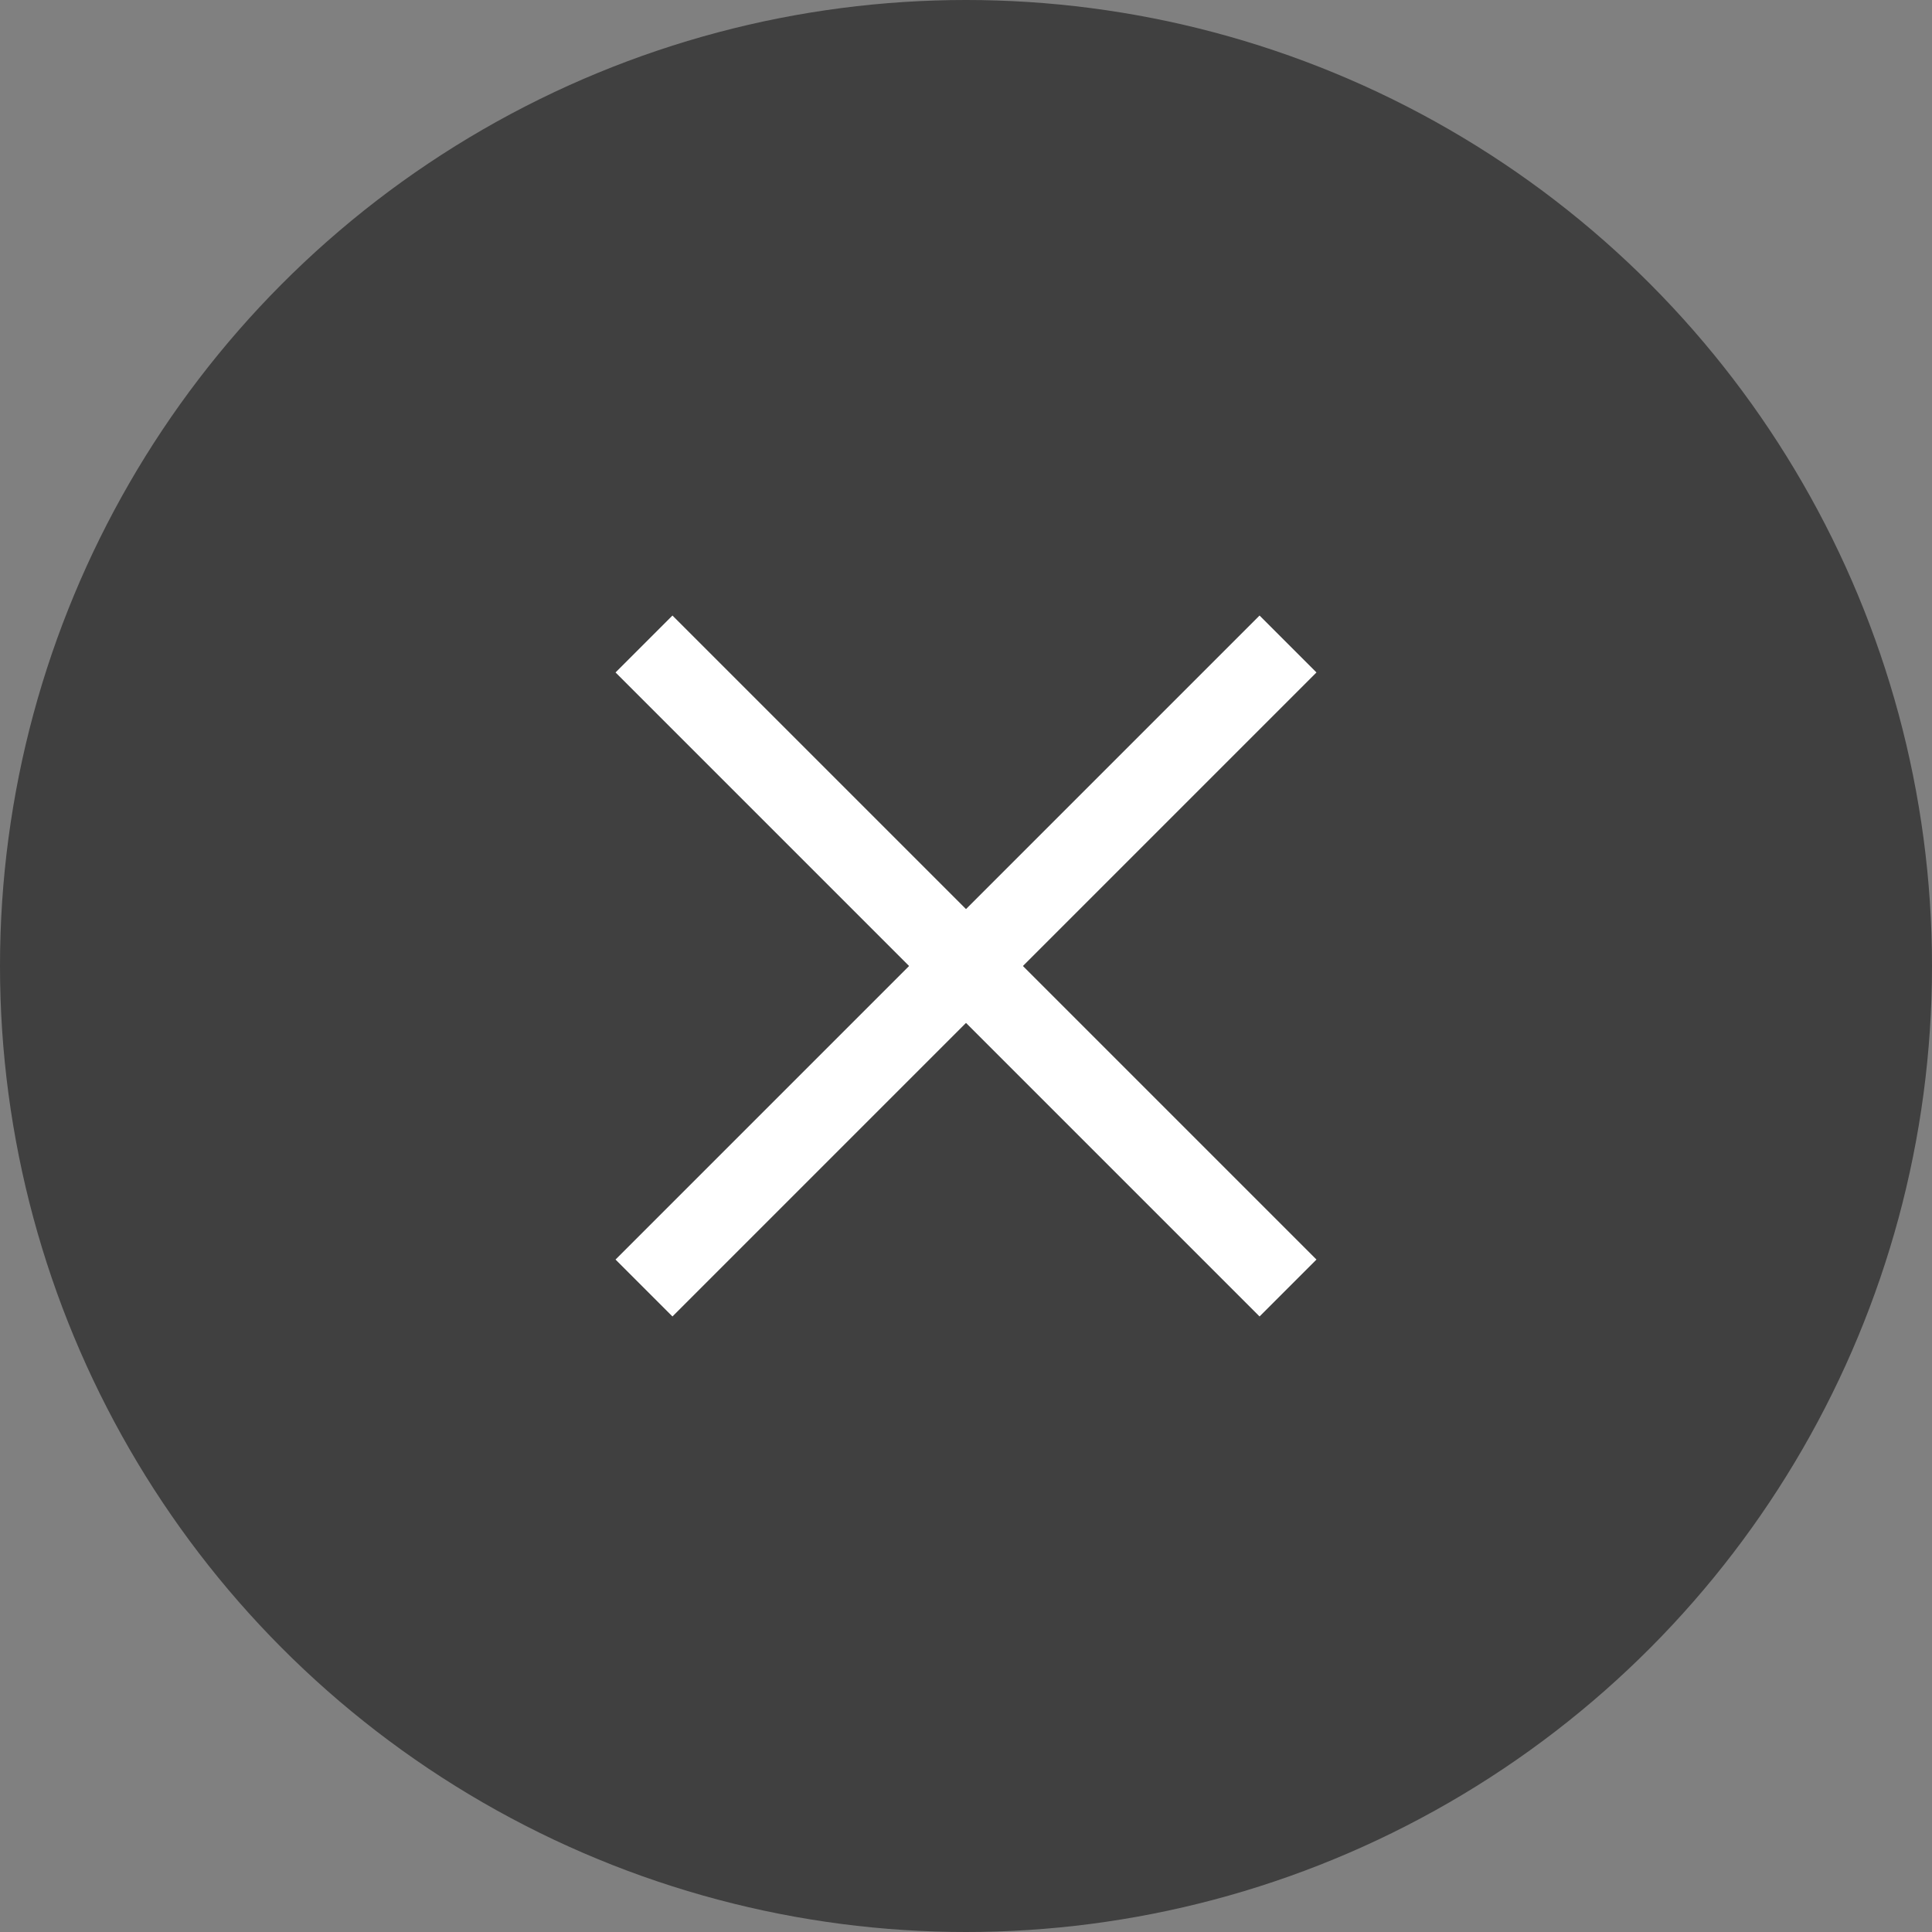
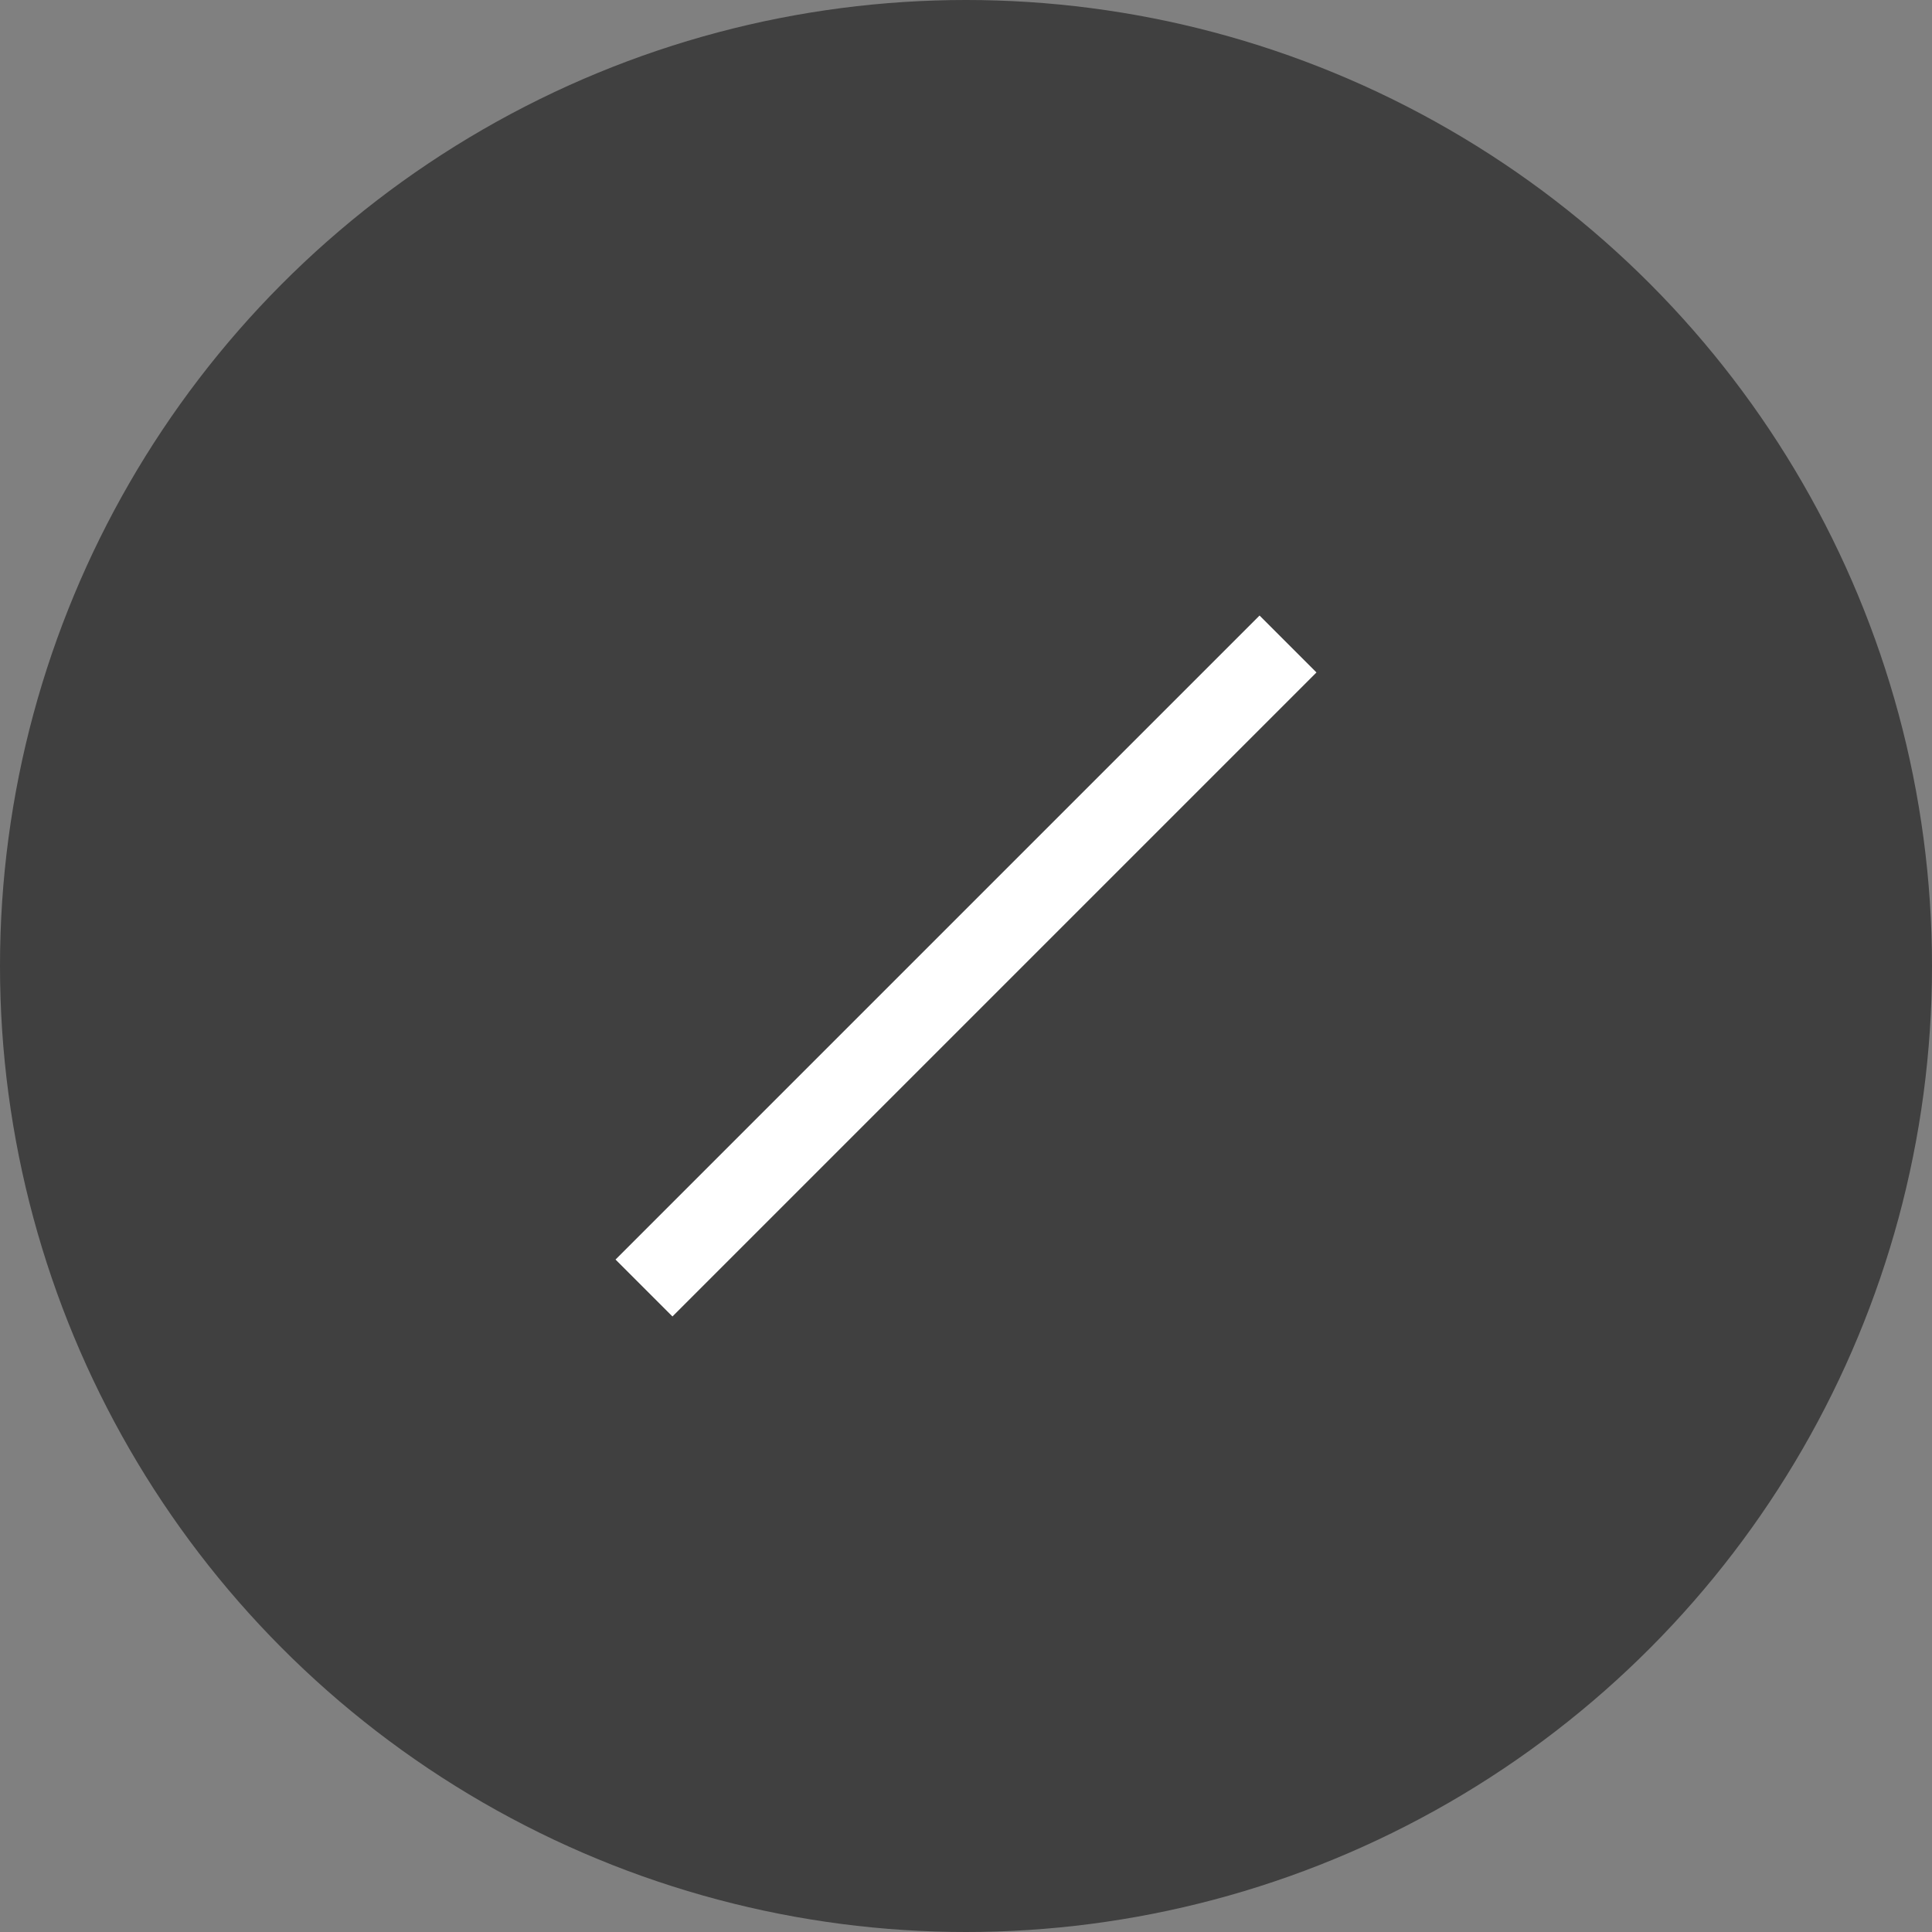
<svg xmlns="http://www.w3.org/2000/svg" width="48px" height="48px" viewBox="0 0 48 48" version="1.1">
  <rect x="0" y="0" width="48" height="48" fill="#808080" stroke="none" />
  <title>编组</title>
  <g id="页面-1" stroke="none" stroke-width="1" fill="none" fill-rule="evenodd">
    <g id="0727-弹层" transform="translate(-1288, -30)">
      <g id="编组" transform="translate(1288, 30)">
        <circle id="椭圆形" fill="#000000" opacity="0.5" transform="translate(24, 24) scale(-1, 1) translate(-24, -24) " cx="24" cy="24" r="24" />
        <g id="路径-23-+-路径-26-蒙版" transform="translate(16, 16)" stroke="#FFFFFF" stroke-width="2">
-           <line x1="0" y1="0" x2="16" y2="16" id="路径-23" />
          <line x1="16" y1="0" x2="0" y2="16" id="路径-26" />
        </g>
      </g>
    </g>
  </g>
</svg>